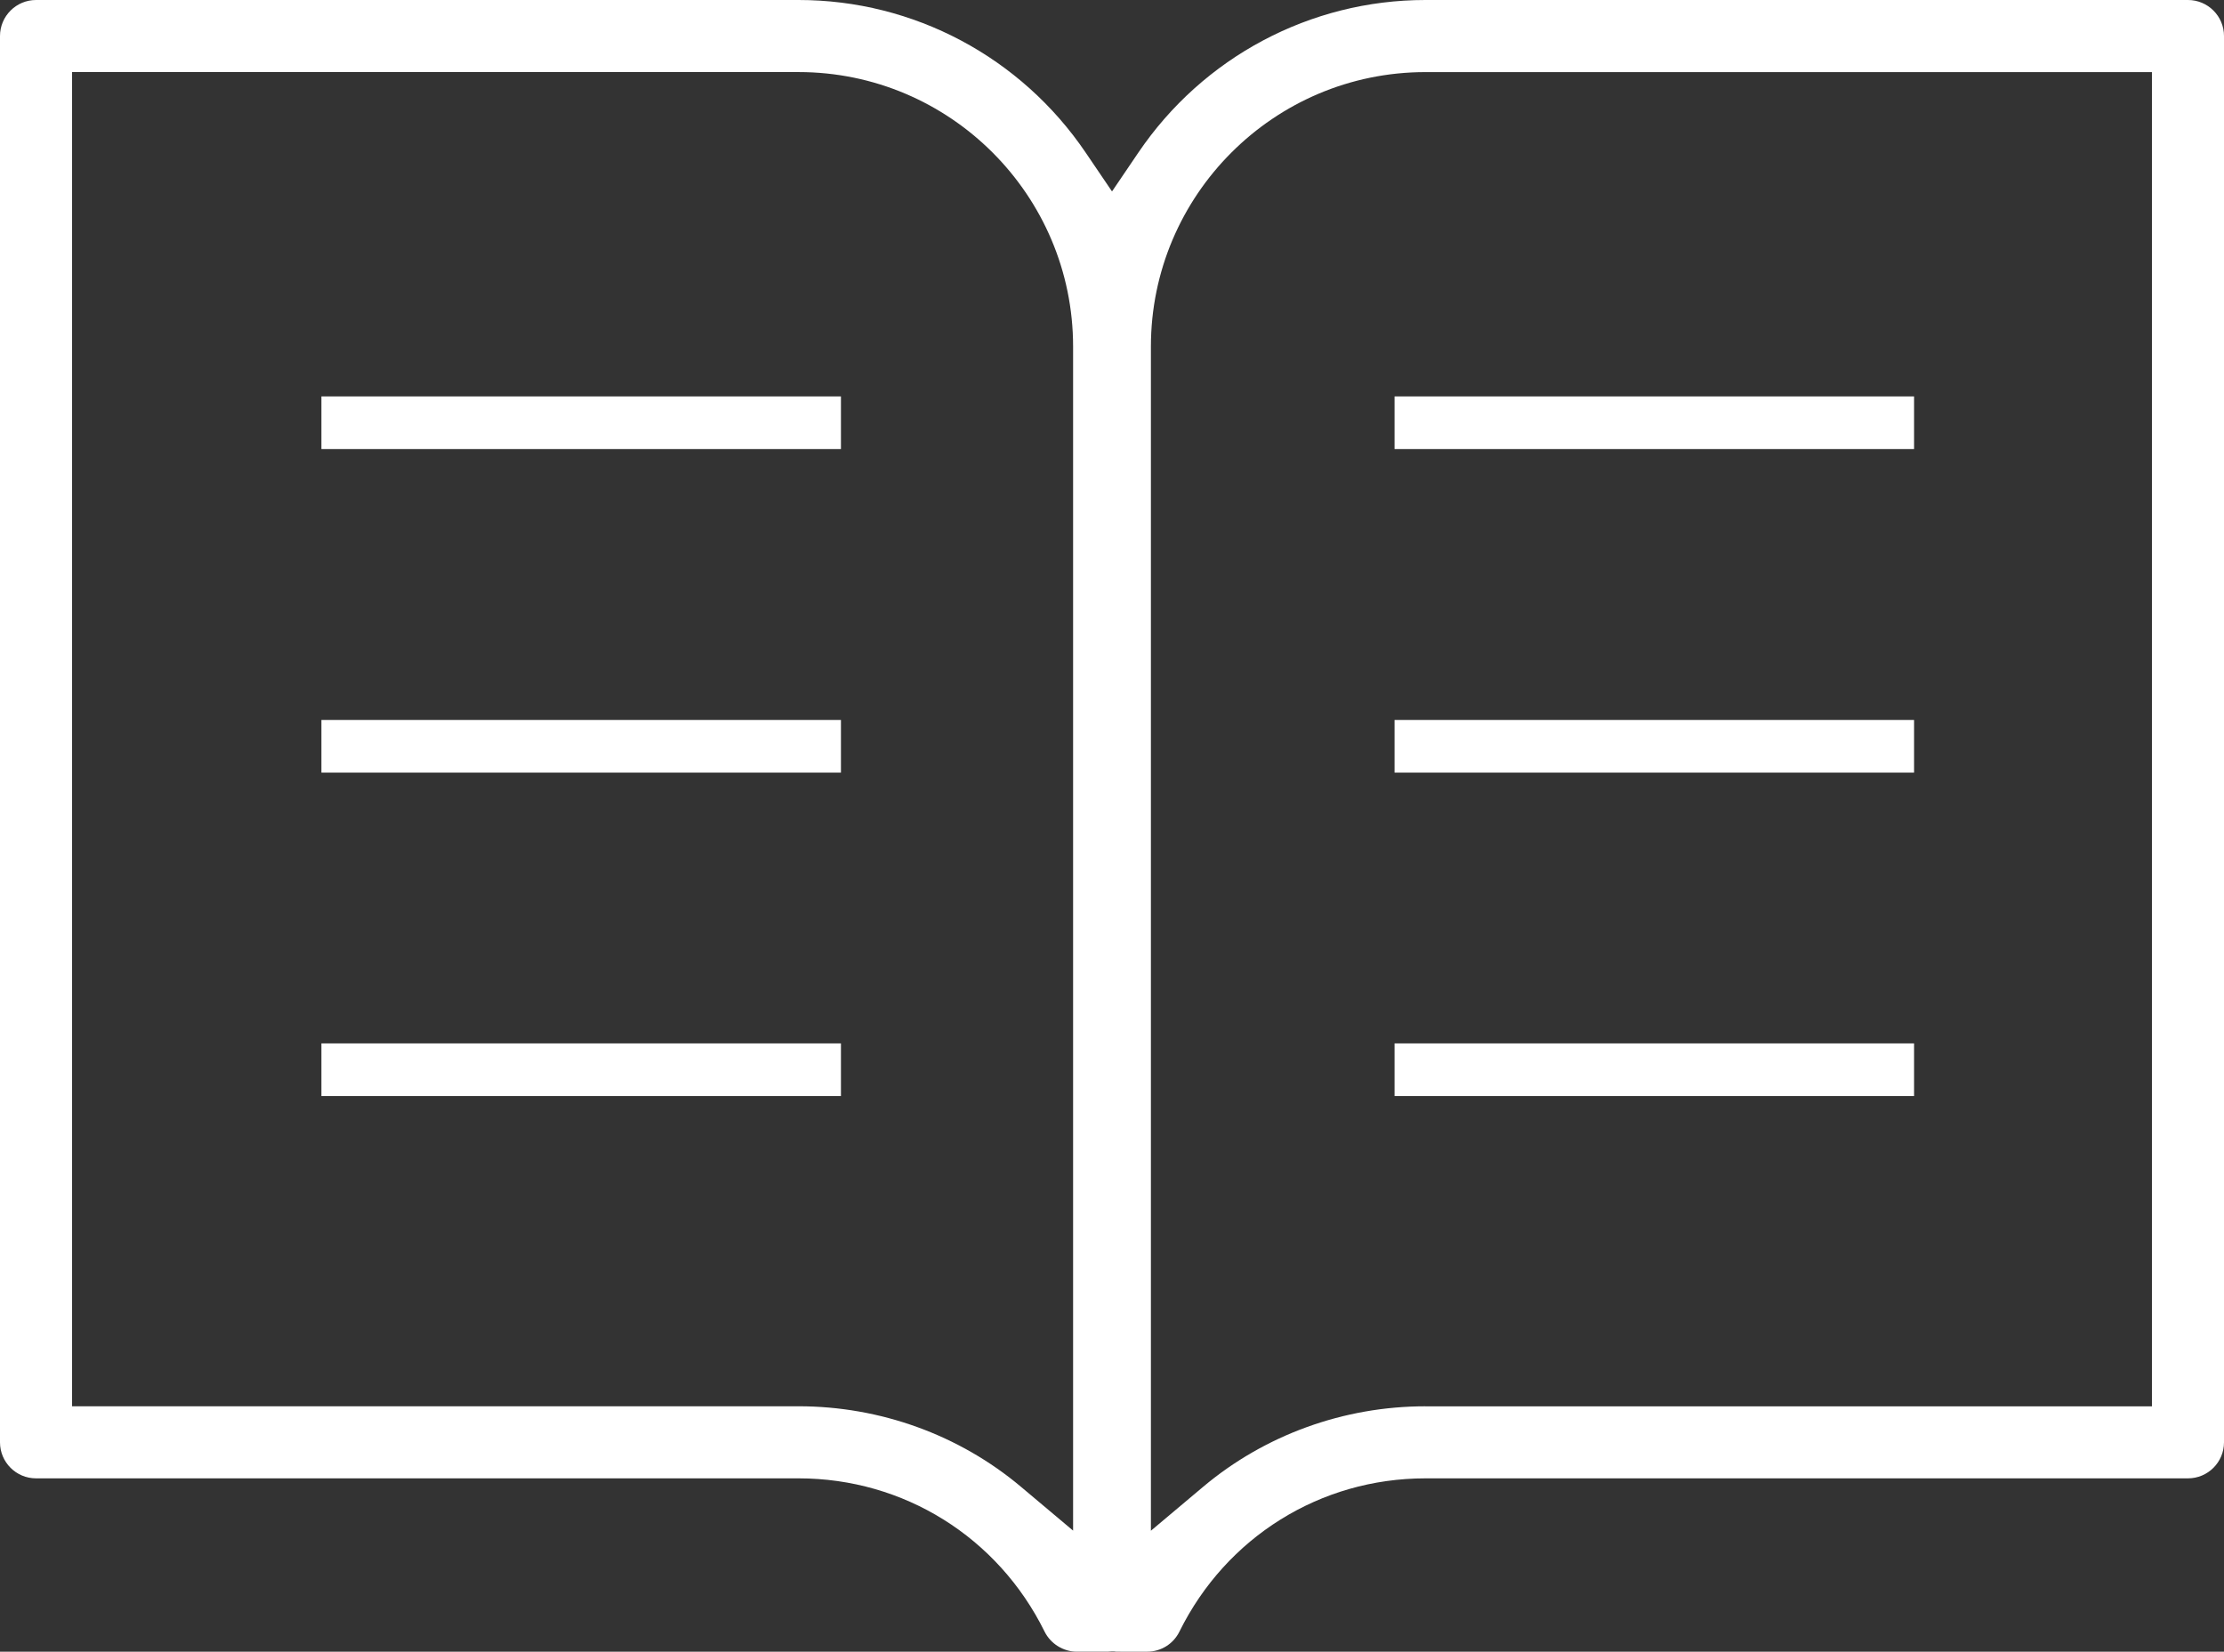
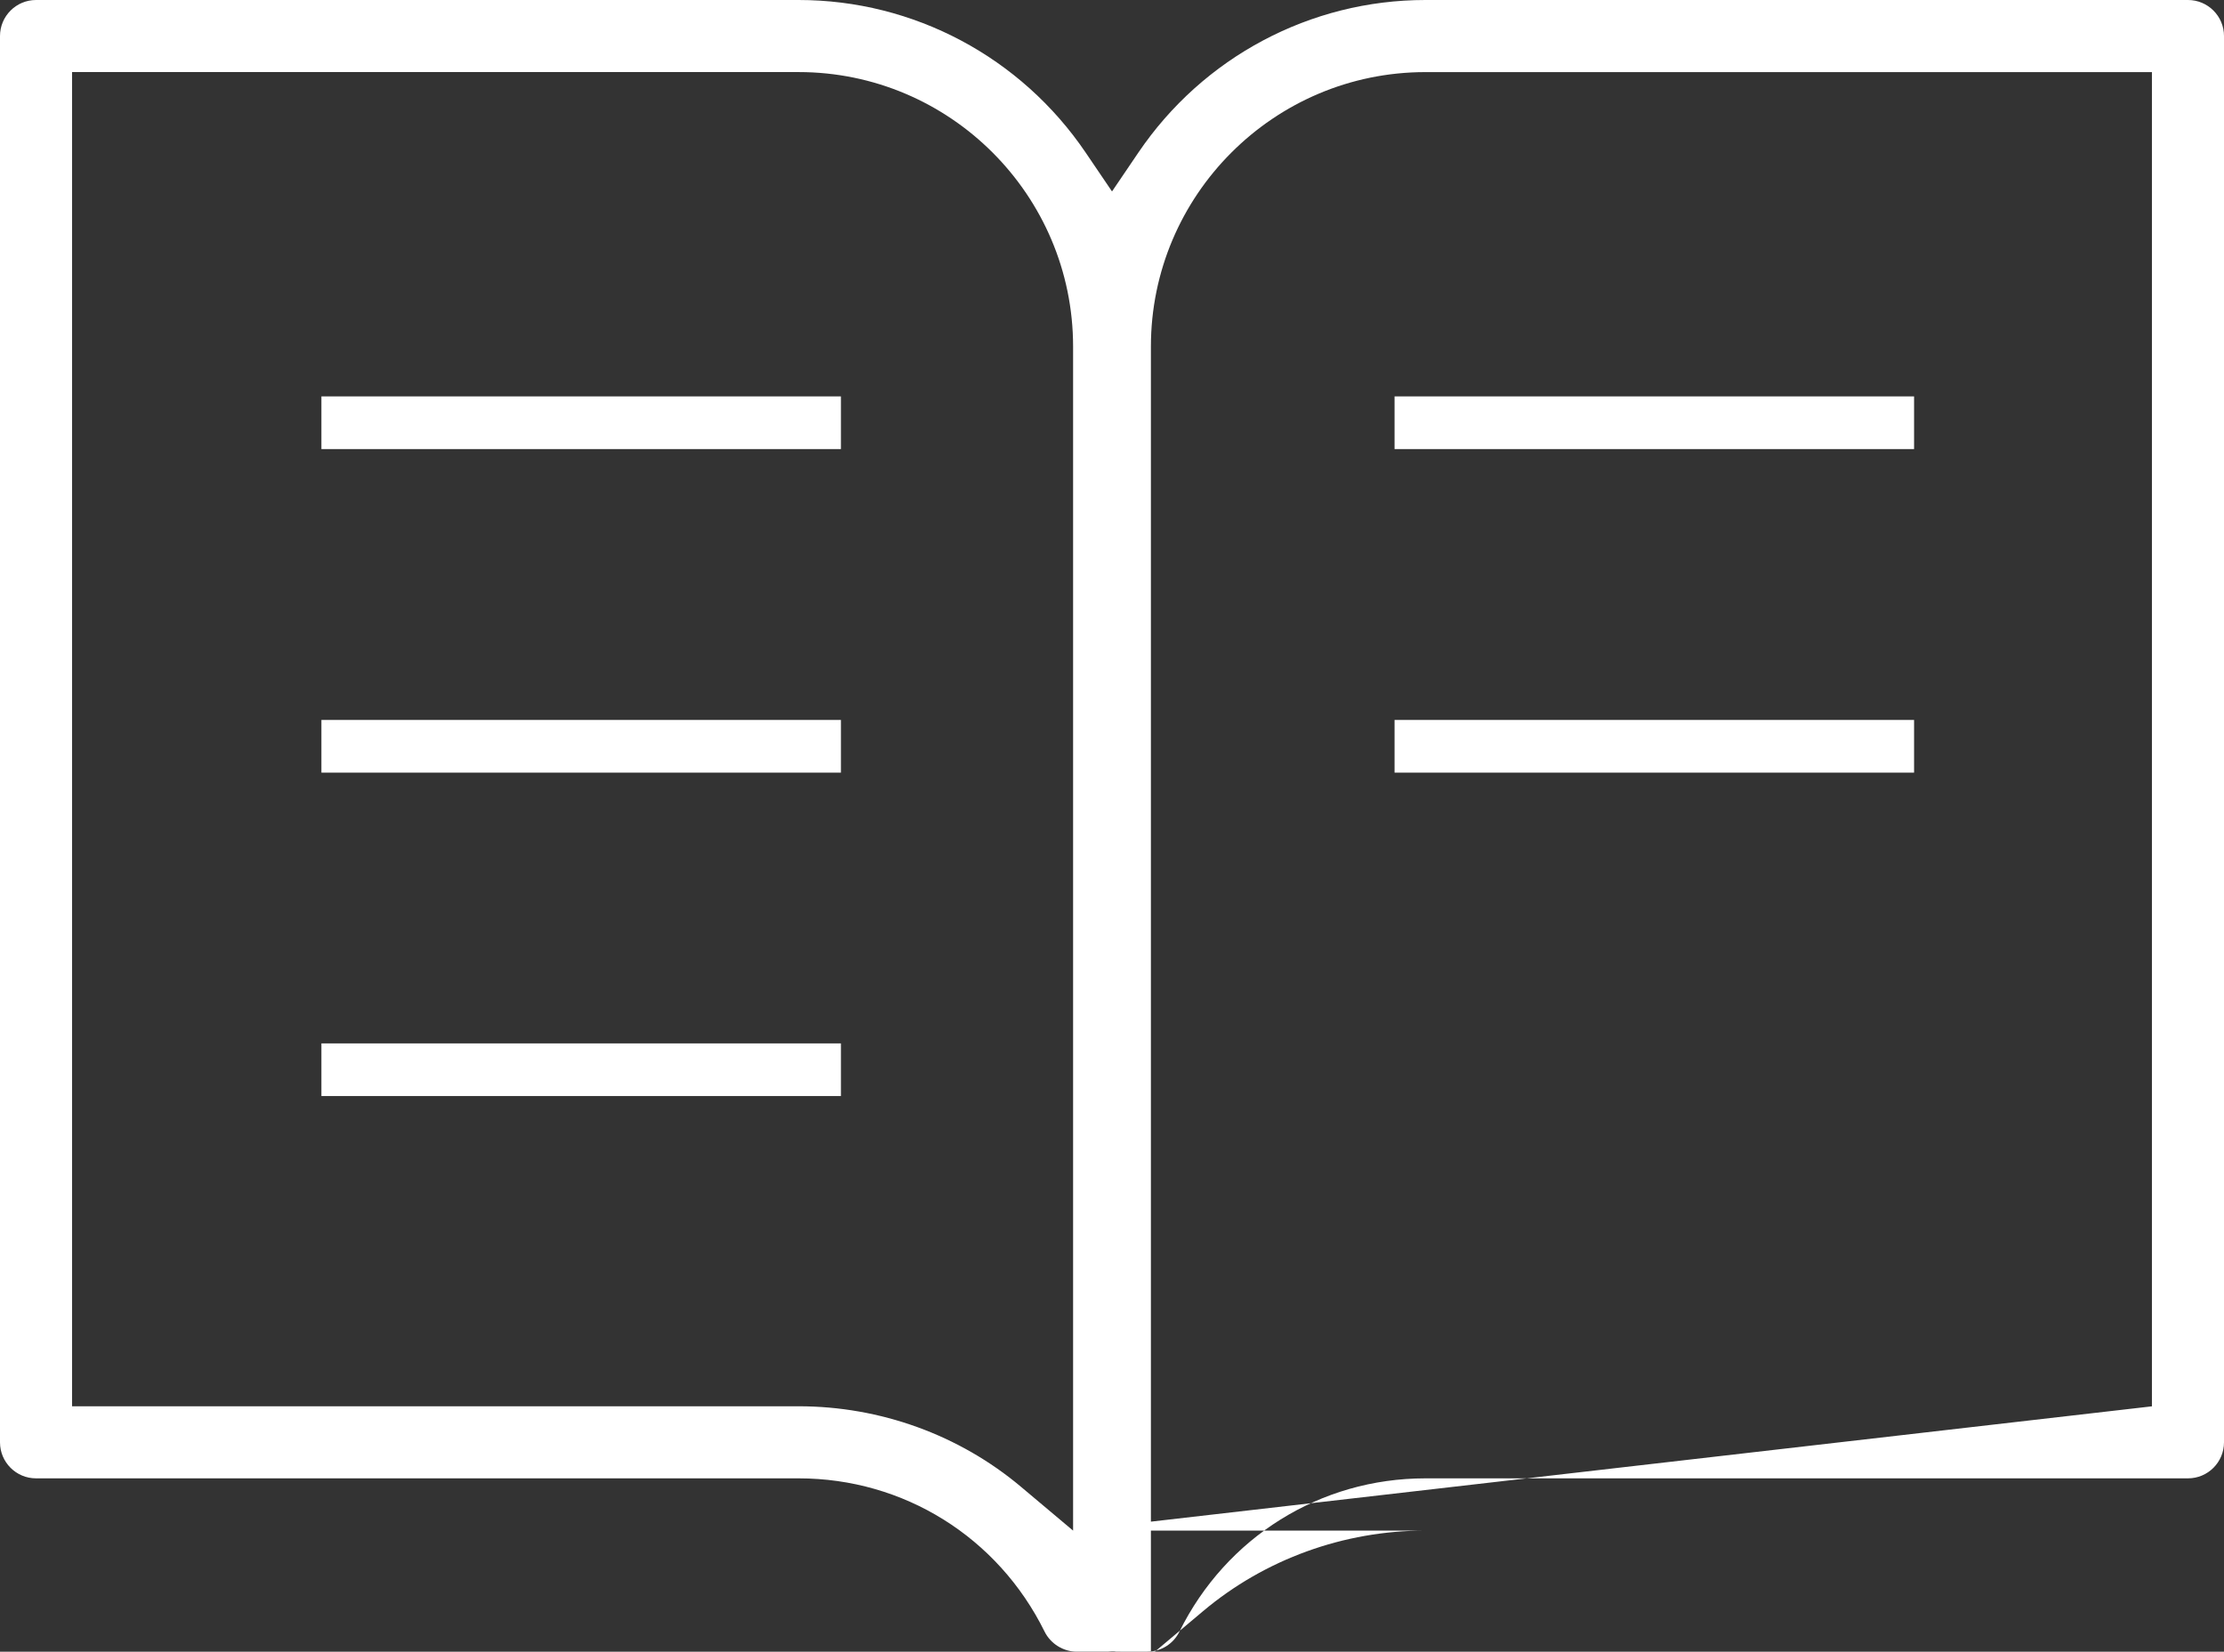
<svg xmlns="http://www.w3.org/2000/svg" version="1.1" id="Layer_1" x="0px" y="0px" width="75.999px" height="56.441px" viewBox="0 0 75.999 56.441" enable-background="new 0 0 75.999 56.441" xml:space="preserve">
  <rect x="0" y="0" width="75.999" height="56.441" fill="#333333" stroke="none" />
  <g>
-     <path fill="#ffffff" d="M74.769,0H48.708c-3.928,0-7.596,1.95-9.809,5.216L38,6.542l-0.899-1.326C34.887,1.949,31.22,0,27.291,0H1.231   C0.552,0,0,0.552,0,1.231v48.057c0,0.679,0.552,1.23,1.231,1.23h26.06c3.589,0,6.81,2.007,8.404,5.236   c0.206,0.416,0.639,0.687,1.104,0.687h1.049c0.042-0.006,0.082-0.009,0.124-0.01l0.089-0.002l0.091,0.012H39.2   c0.473,0,0.896-0.264,1.104-0.687c1.597-3.229,4.815-5.236,8.404-5.236h26.06c0.68,0,1.231-0.552,1.231-1.23V1.231   C76,0.552,75.447,0,74.769,0z M36.67,52.304l-1.783-1.499c-2.108-1.772-4.807-2.75-7.595-2.75H2.463V2.463h24.828   c5.171,0,9.379,4.208,9.379,9.379V52.304z M73.536,48.057H48.708v-0.001c-2.788,0-5.485,0.978-7.594,2.751l-1.785,1.501V11.843   c0-5.171,4.207-9.379,9.379-9.379h24.828V48.057z" />
+     <path fill="#ffffff" d="M74.769,0H48.708c-3.928,0-7.596,1.95-9.809,5.216L38,6.542l-0.899-1.326C34.887,1.949,31.22,0,27.291,0H1.231   C0.552,0,0,0.552,0,1.231v48.057c0,0.679,0.552,1.23,1.231,1.23h26.06c3.589,0,6.81,2.007,8.404,5.236   c0.206,0.416,0.639,0.687,1.104,0.687h1.049c0.042-0.006,0.082-0.009,0.124-0.01l0.089-0.002l0.091,0.012H39.2   c0.473,0,0.896-0.264,1.104-0.687c1.597-3.229,4.815-5.236,8.404-5.236h26.06c0.68,0,1.231-0.552,1.231-1.23V1.231   C76,0.552,75.447,0,74.769,0z M36.67,52.304l-1.783-1.499c-2.108-1.772-4.807-2.75-7.595-2.75H2.463V2.463h24.828   c5.171,0,9.379,4.208,9.379,9.379V52.304z H48.708v-0.001c-2.788,0-5.485,0.978-7.594,2.751l-1.785,1.501V11.843   c0-5.171,4.207-9.379,9.379-9.379h24.828V48.057z" />
    <rect fill="#ffffff" x="10.983" y="13.546" width="17.754" height="1.8" />
    <rect fill="#ffffff" x="10.983" y="35.655" width="17.754" height="1.799" />
    <rect fill="#ffffff" x="10.983" y="24.602" width="17.754" height="1.8" />
    <rect fill="#ffffff" x="47.655" y="13.546" width="17.753" height="1.8" />
-     <rect fill="#ffffff" x="47.655" y="35.655" width="17.753" height="1.799" />
    <rect fill="#ffffff" x="47.655" y="24.602" width="17.753" height="1.8" />
  </g>
</svg>